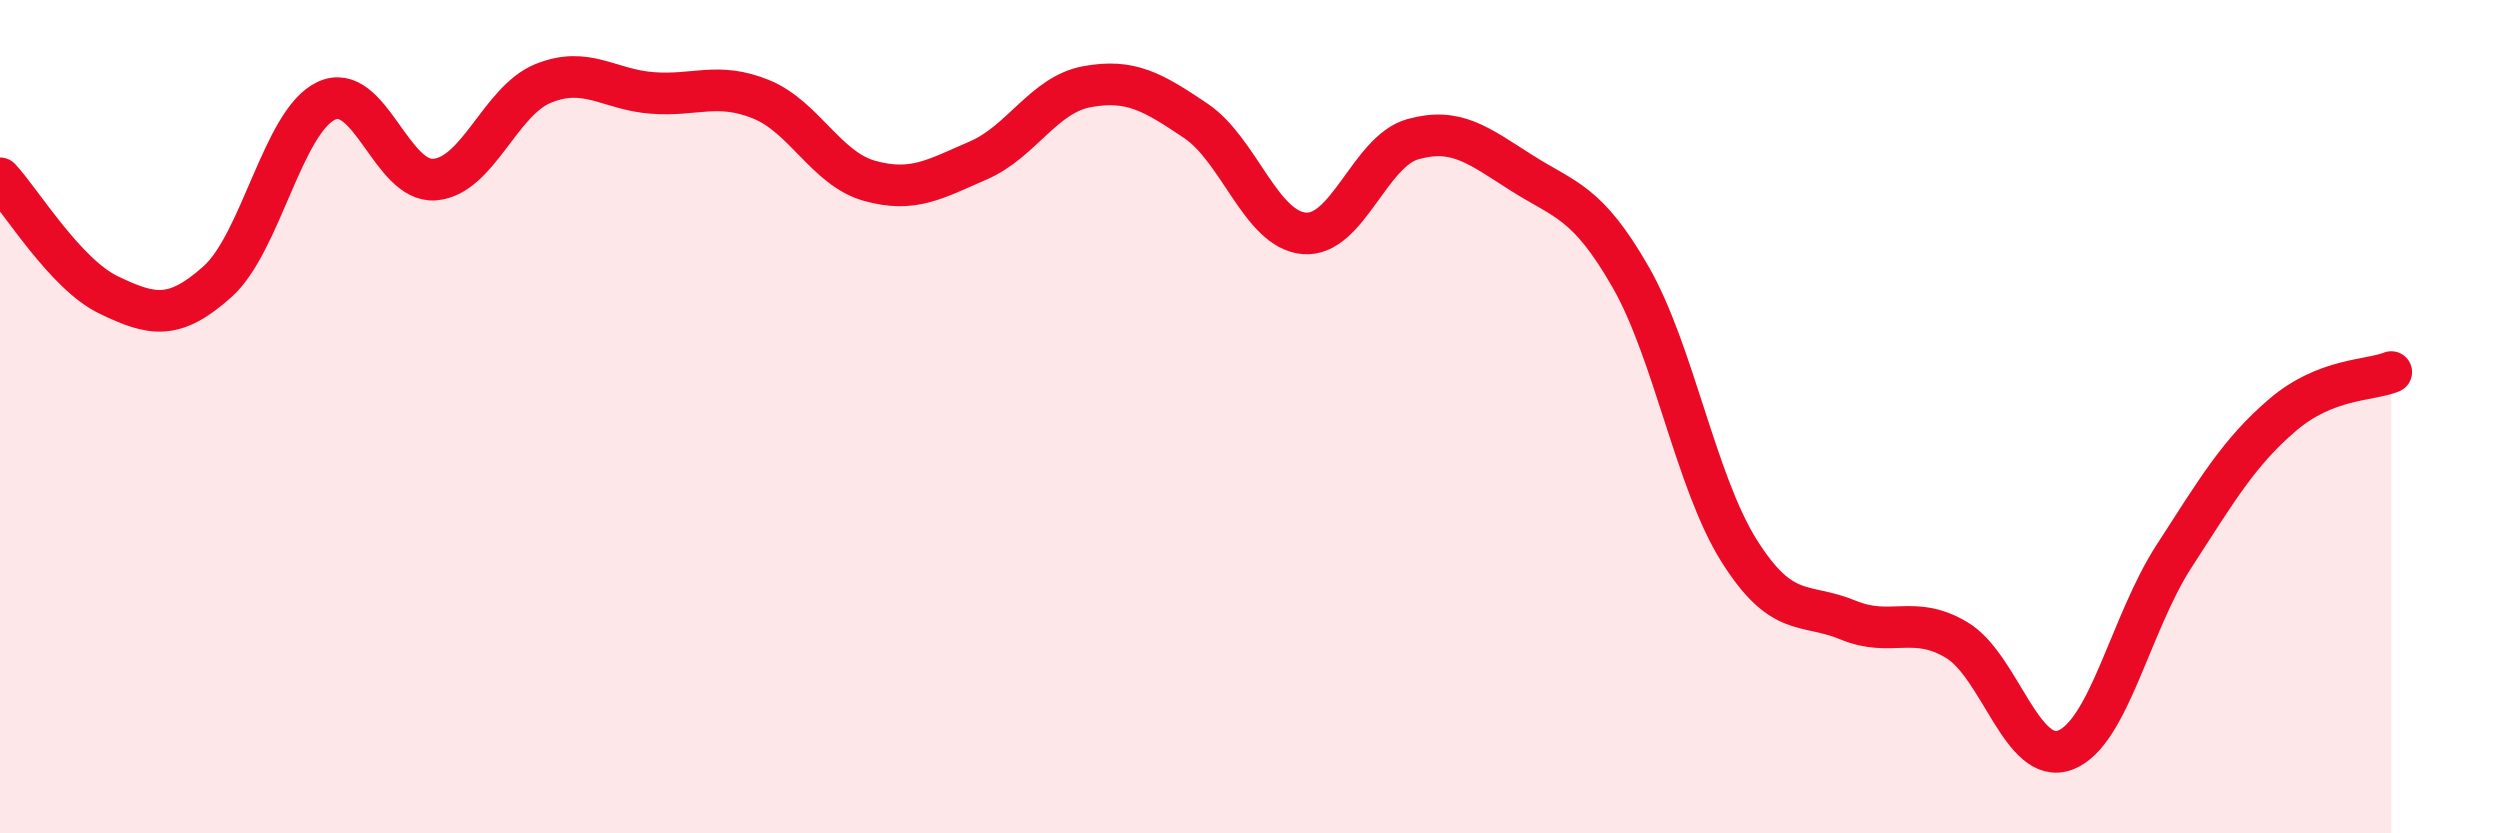
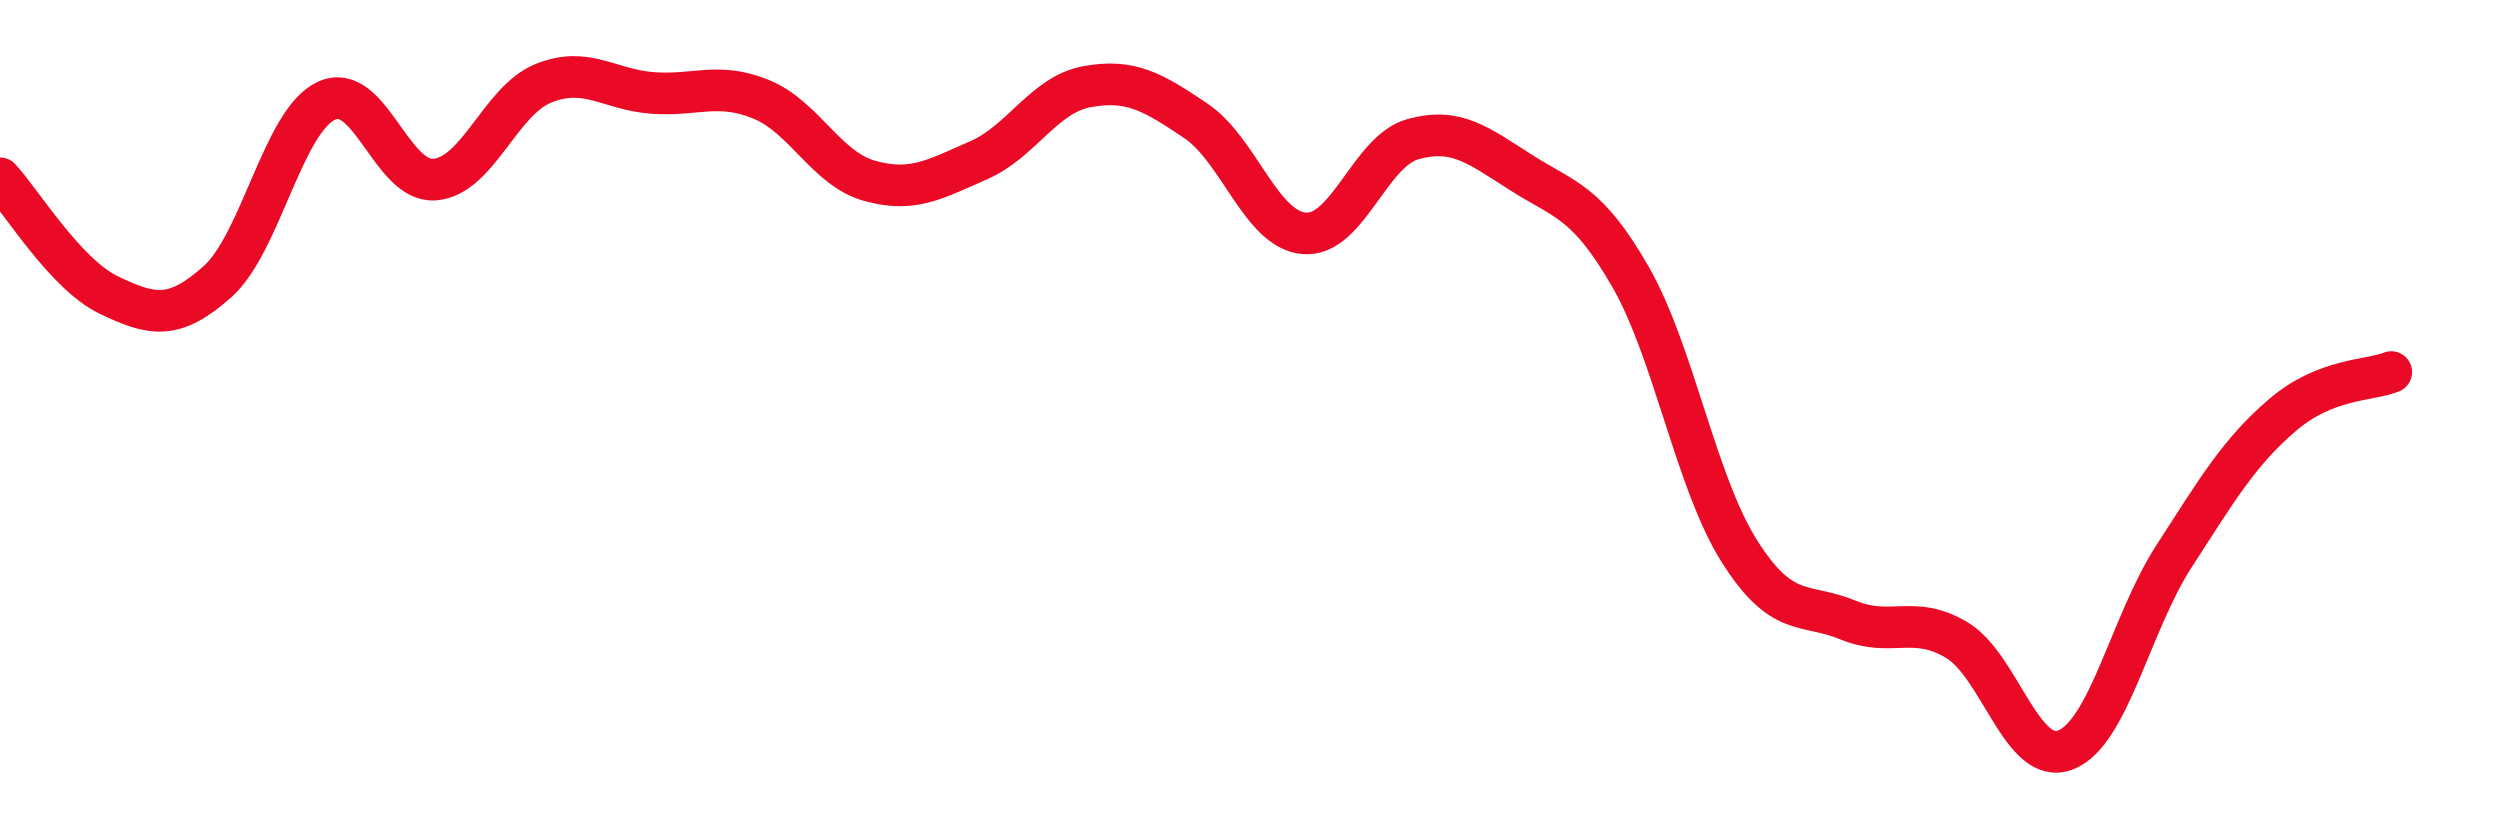
<svg xmlns="http://www.w3.org/2000/svg" width="60" height="20" viewBox="0 0 60 20">
-   <path d="M 0,4.28 C 0.52,4.84 1.57,6.58 2.61,7.08 C 3.65,7.58 4.18,7.69 5.22,6.76 C 6.26,5.83 6.79,2.91 7.83,2.42 C 8.87,1.93 9.39,4.39 10.43,4.31 C 11.47,4.23 12,2.42 13.04,2 C 14.08,1.58 14.61,2.15 15.65,2.23 C 16.69,2.31 17.22,1.96 18.26,2.38 C 19.3,2.8 19.83,4.05 20.87,4.34 C 21.91,4.63 22.44,4.3 23.48,3.85 C 24.52,3.4 25.05,2.27 26.09,2.08 C 27.13,1.89 27.66,2.2 28.7,2.9 C 29.74,3.6 30.26,5.51 31.3,5.6 C 32.34,5.69 32.87,3.63 33.91,3.34 C 34.95,3.05 35.48,3.49 36.52,4.15 C 37.56,4.81 38.09,4.83 39.13,6.64 C 40.17,8.45 40.7,11.57 41.74,13.22 C 42.78,14.87 43.31,14.45 44.35,14.88 C 45.39,15.31 45.92,14.74 46.96,15.36 C 48,15.98 48.53,18.4 49.57,18 C 50.61,17.6 51.13,14.97 52.17,13.36 C 53.21,11.75 53.74,10.85 54.78,9.96 C 55.82,9.07 56.87,9.14 57.39,8.93L57.39 20L0 20Z" fill="#EB0A25" opacity="0.1" stroke-linecap="round" stroke-linejoin="round" />
  <path d="M 0,4.28 C 0.52,4.84 1.57,6.58 2.61,7.08 C 3.65,7.58 4.18,7.69 5.22,6.76 C 6.26,5.83 6.79,2.91 7.83,2.42 C 8.87,1.93 9.39,4.39 10.43,4.31 C 11.47,4.23 12,2.42 13.04,2 C 14.08,1.58 14.61,2.15 15.65,2.23 C 16.69,2.31 17.22,1.96 18.26,2.38 C 19.3,2.8 19.83,4.05 20.87,4.34 C 21.91,4.63 22.44,4.3 23.48,3.85 C 24.52,3.4 25.05,2.27 26.09,2.08 C 27.13,1.89 27.66,2.2 28.7,2.9 C 29.74,3.6 30.26,5.51 31.3,5.6 C 32.34,5.69 32.87,3.63 33.91,3.34 C 34.95,3.05 35.48,3.49 36.52,4.15 C 37.56,4.81 38.09,4.83 39.13,6.64 C 40.17,8.45 40.7,11.57 41.74,13.22 C 42.78,14.87 43.31,14.45 44.35,14.88 C 45.39,15.31 45.92,14.74 46.96,15.36 C 48,15.98 48.53,18.4 49.57,18 C 50.61,17.6 51.13,14.97 52.17,13.36 C 53.21,11.75 53.74,10.85 54.78,9.96 C 55.82,9.07 56.87,9.14 57.39,8.93" stroke="#EB0A25" stroke-width="1" fill="none" stroke-linecap="round" stroke-linejoin="round" />
</svg>